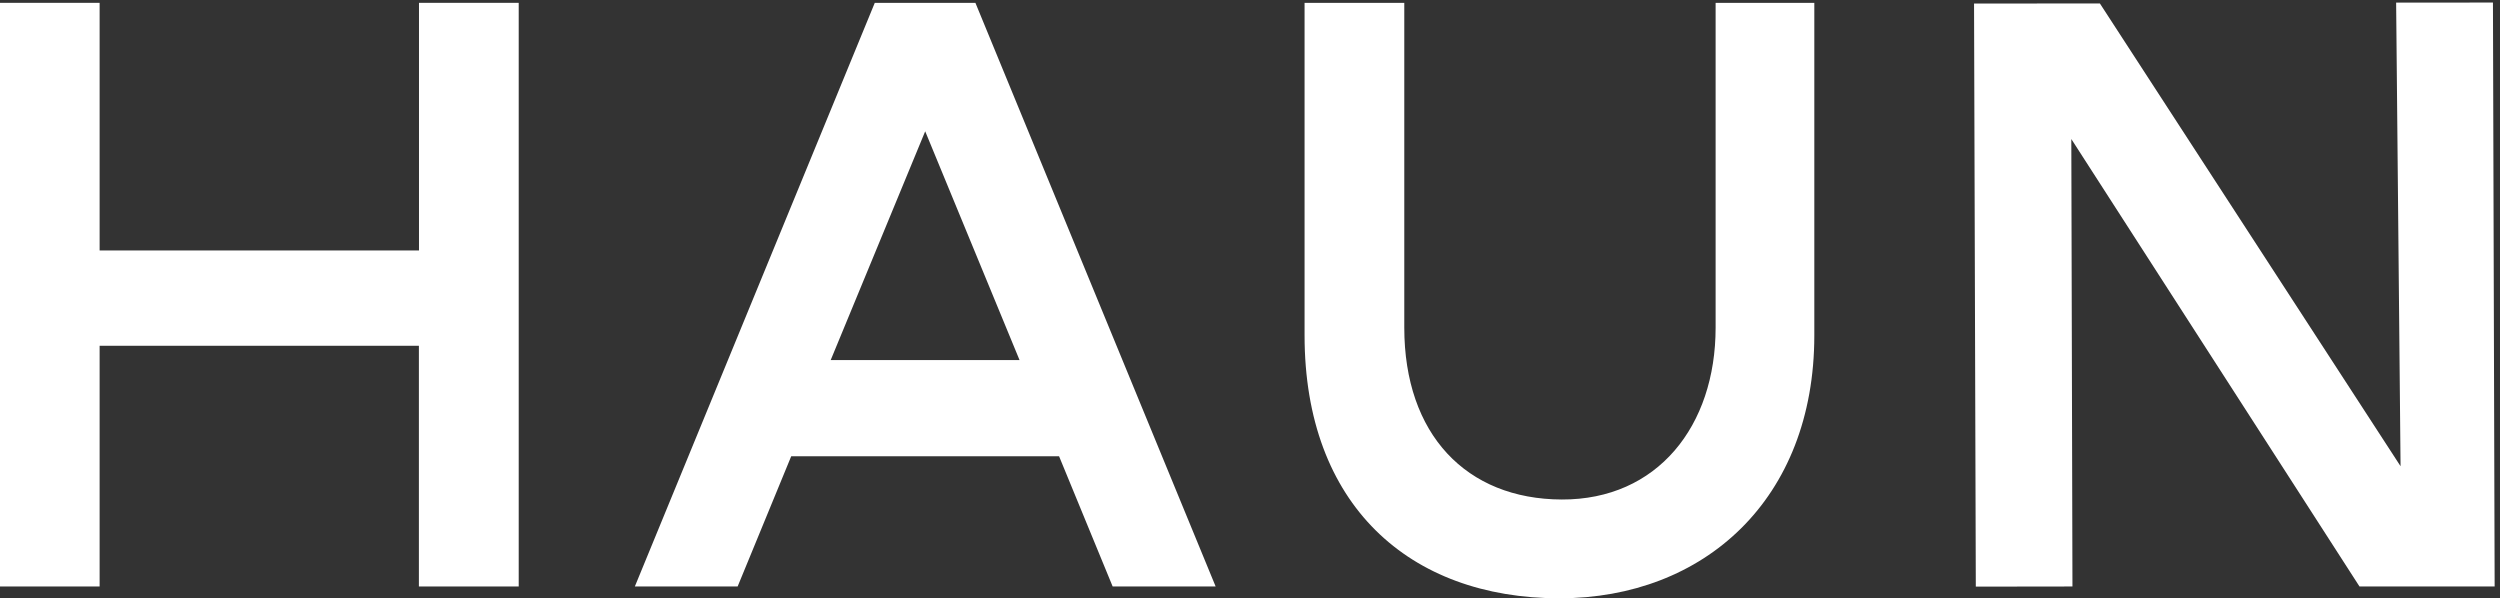
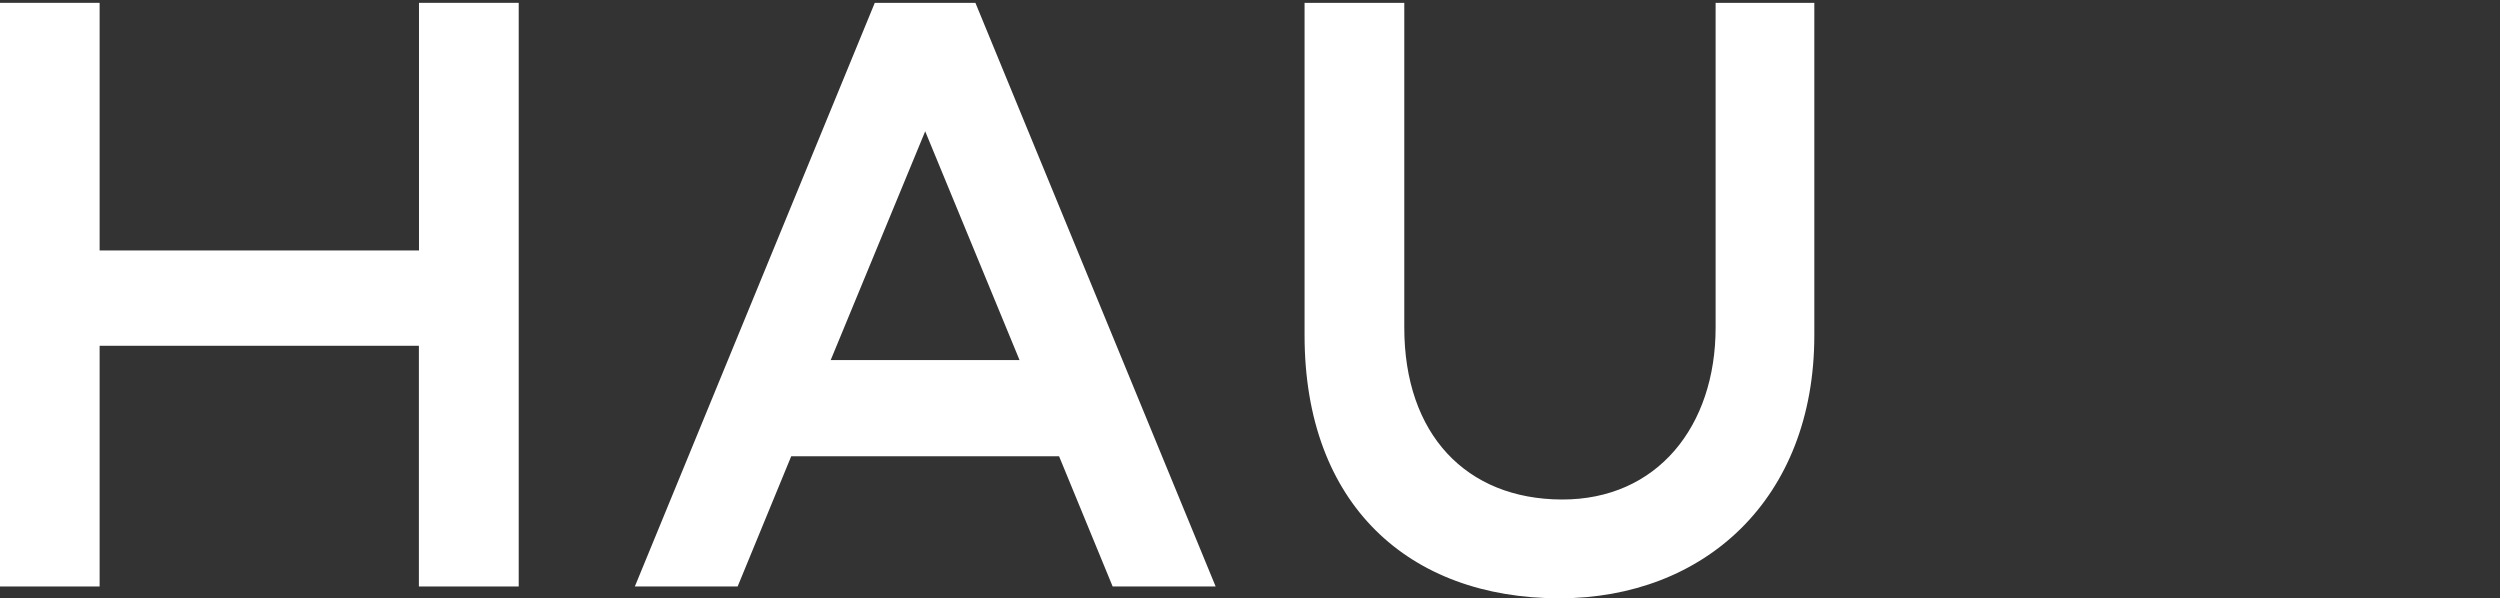
<svg xmlns="http://www.w3.org/2000/svg" width="1521" height="364" viewBox="0 0 1521 364" fill="none">
  <rect x="0" y="0" width="1521" height="364" fill="#333333" stroke="none" />
  <g clip-path="url(#clip0_4319_365)">
-     <path d="M1460.5 283.651L1277.57 2.098L1201.01 2.16L1202.08 356.902L1260.88 356.82L1260.19 84.582L1435.51 356.807H1517.74L1516.71 1.549L1457.81 1.599L1460.5 283.651Z" fill="white" />
    <path d="M254.913 152.383V1.727H315.581V356.815H254.852V210.366H60.606V356.815H0V1.727H60.606V152.383H254.913Z" fill="white" />
    <path fill-rule="evenodd" clip-rule="evenodd" d="M532.218 1.727H593.437L739.595 356.815H676.938L644.34 277.593H481.376L448.777 356.815H386.242L532.218 1.727ZM562.889 79.888L505.404 219.046H620.28L562.889 79.888Z" fill="white" />
    <path d="M948.763 364.004C857.213 364.004 793.699 306.949 793.699 204.037V1.727H854.368V199.331C854.368 264.207 892.021 303.702 950.174 303.901C1008.34 304.098 1043.78 259.237 1043.78 199.331V1.727H1103.83V204.037C1103.83 303.802 1036.77 364.004 948.763 364.004Z" fill="white" />
  </g>
  <defs>
    <clipPath id="clip0_4319_365">
      <rect width="1521" height="364" fill="white" />
    </clipPath>
  </defs>
</svg>